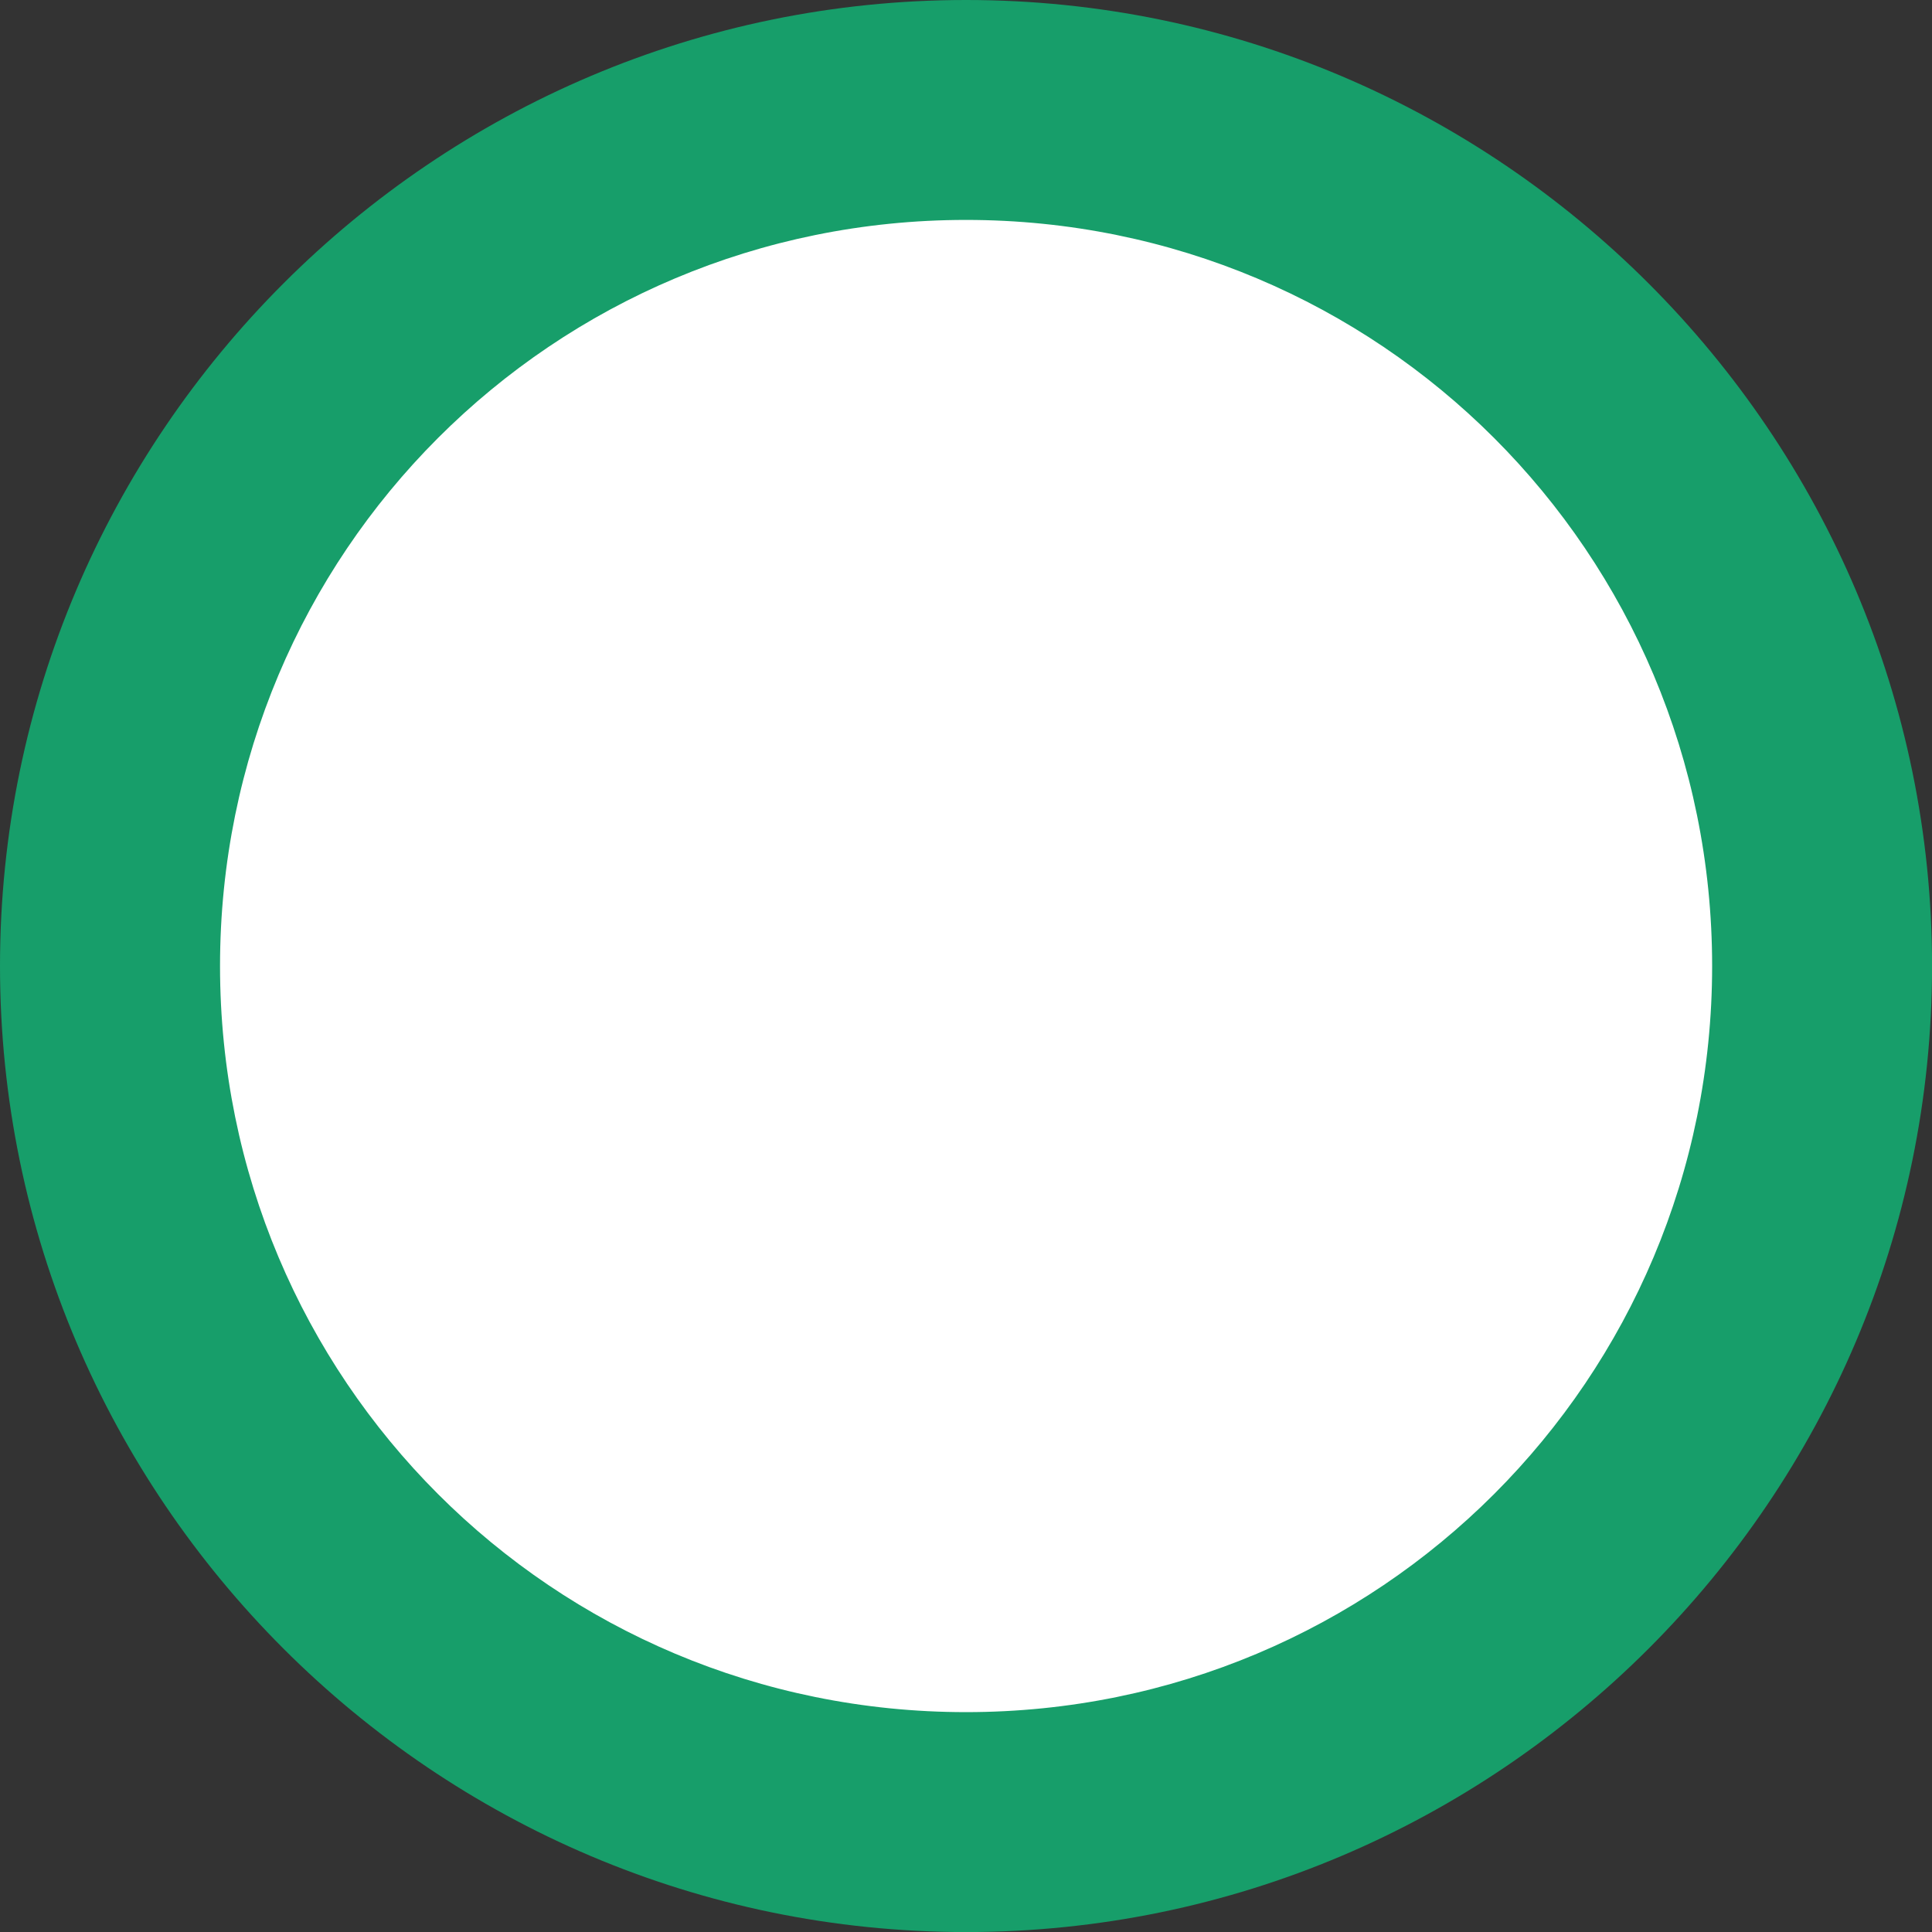
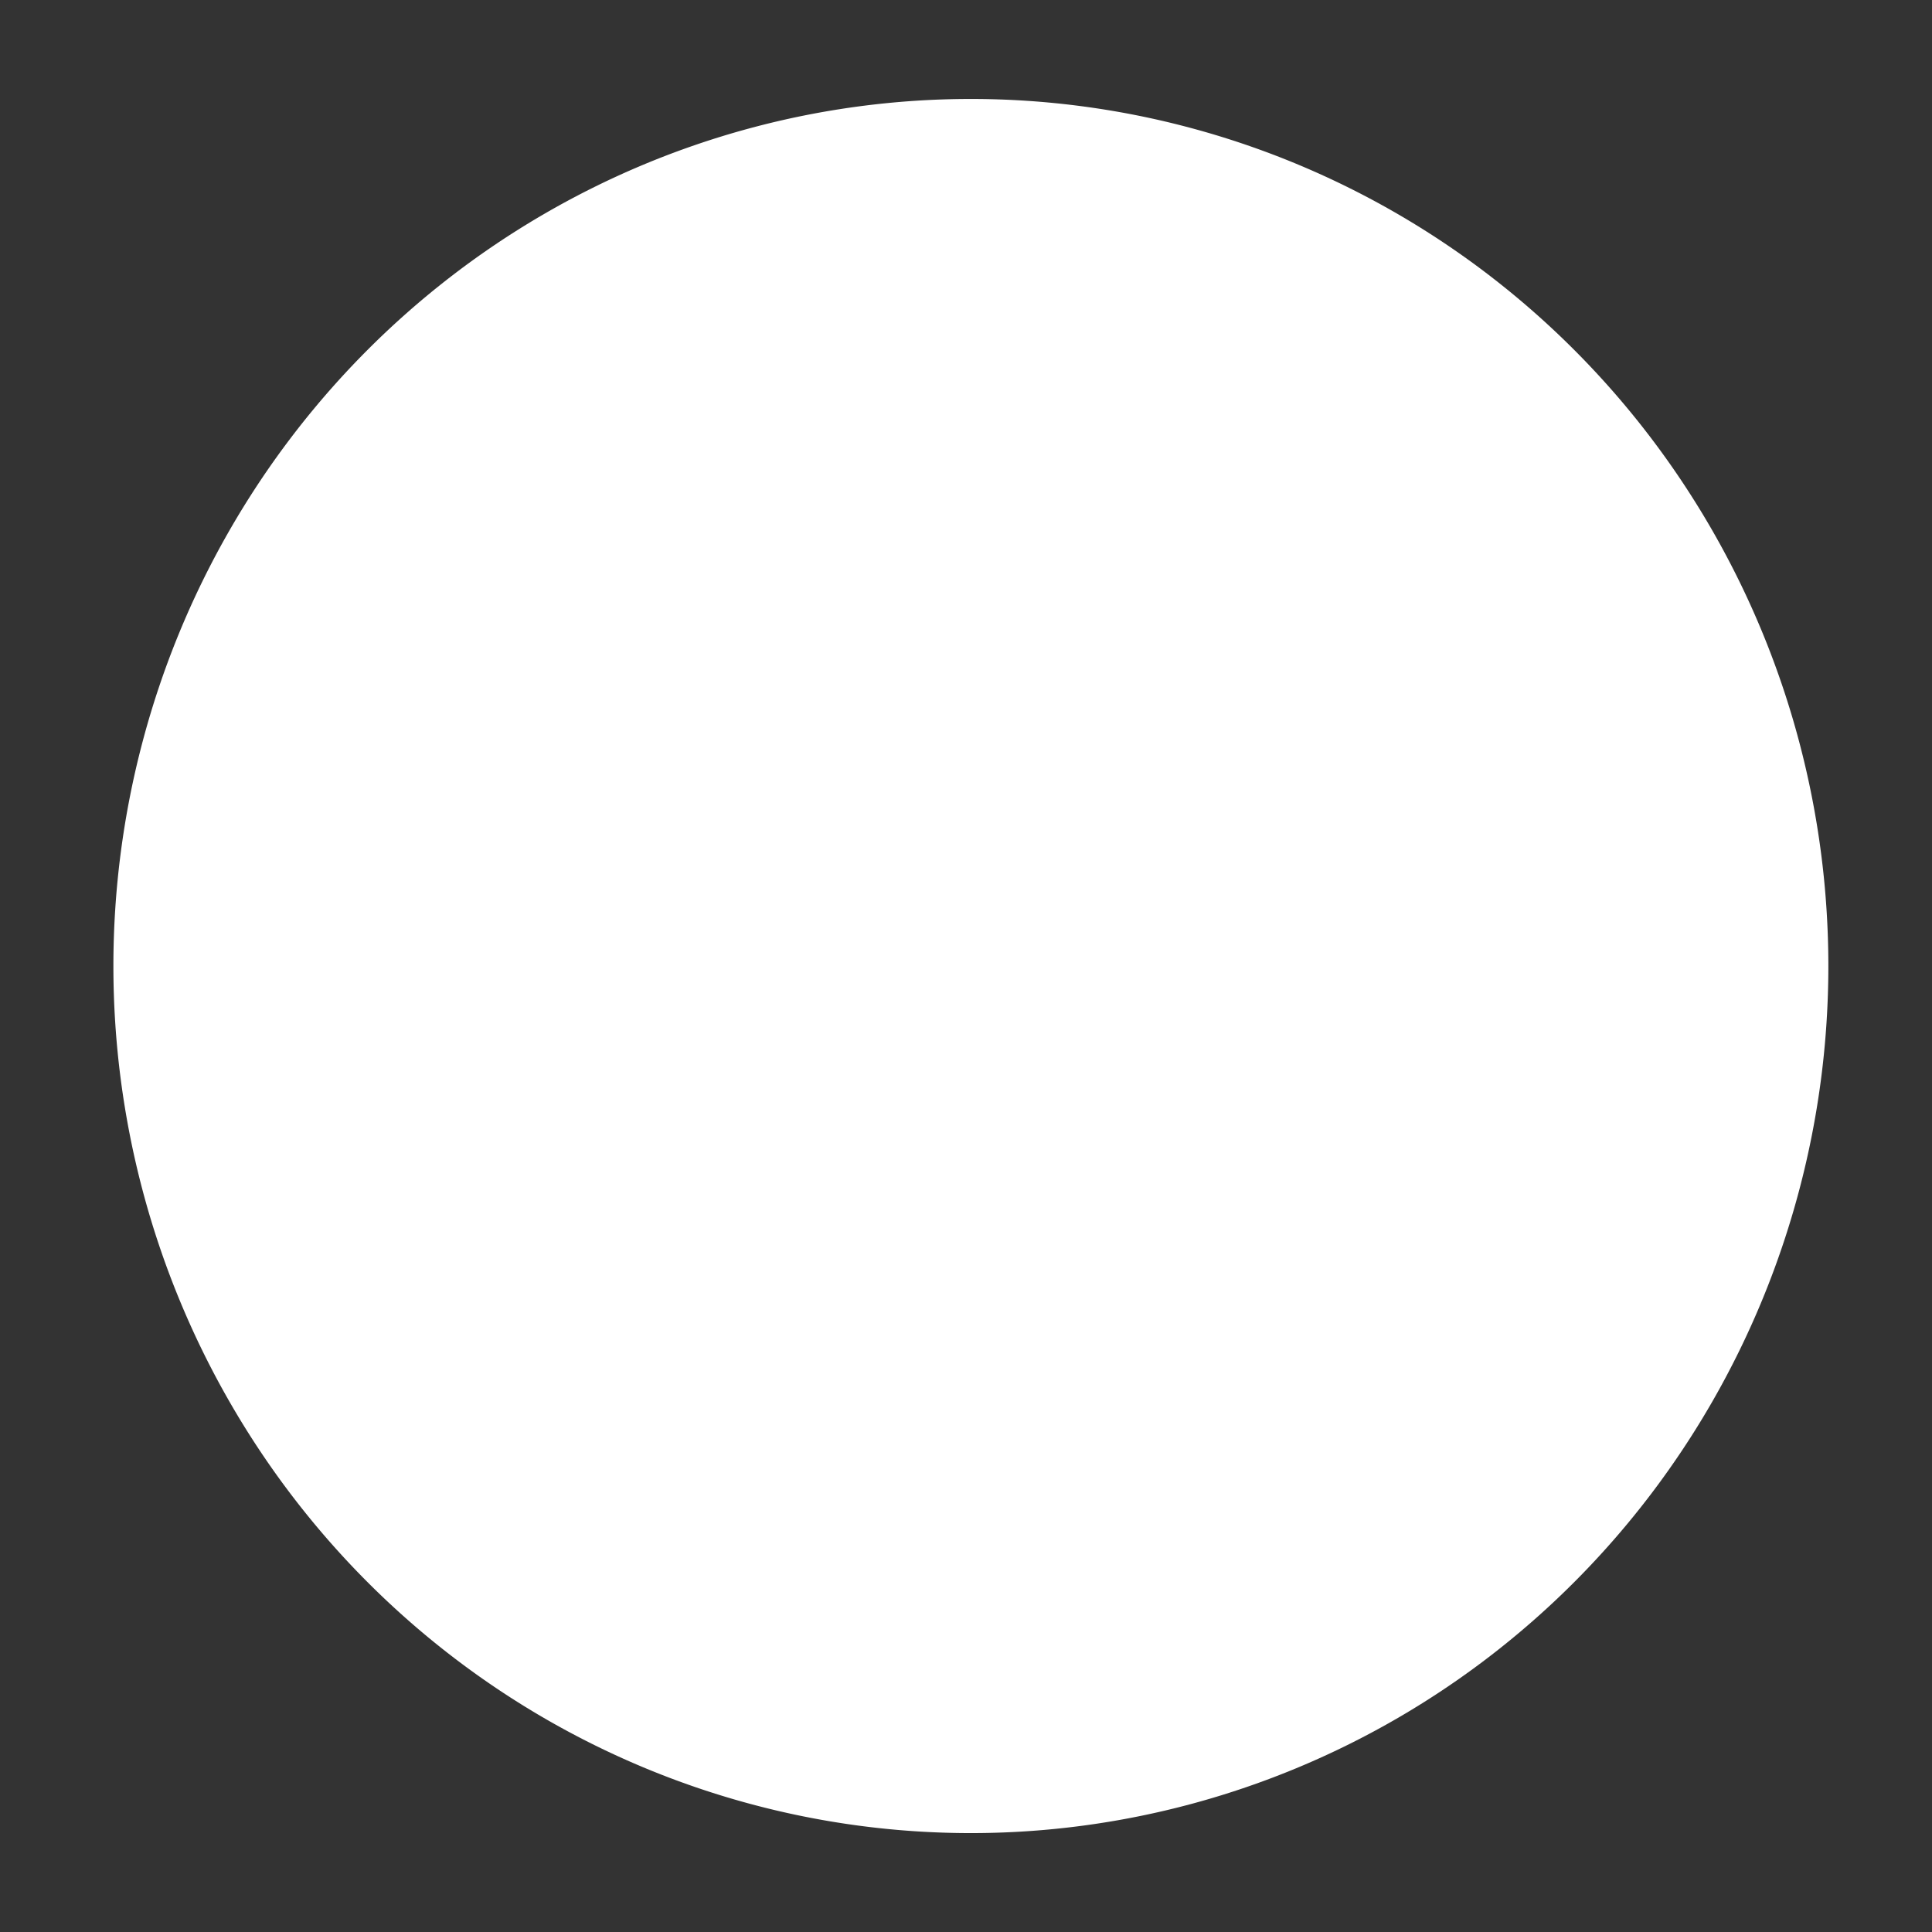
<svg xmlns="http://www.w3.org/2000/svg" width="36.273mm" height="36.273mm" viewBox="0 0 36.273 36.273" version="1.1" id="svg1" xml:space="preserve">
  <rect x="0" y="0" width="36.273" height="36.273" fill="#333333" stroke="none" />
  <defs id="defs1" />
  <g id="layer1" transform="translate(-86.772,-130.363)">
    <path id="path1" style="fill:#ffffff;stroke:#ffffff;stroke-width:0" d="M 121.099,148.5 A 16.099,16.279 0 0 1 105,164.779 16.099,16.279 0 0 1 88.901,148.5 16.099,16.279 0 0 1 105,132.221 16.099,16.279 0 0 1 121.099,148.5 Z" />
-     <path style="color:#000000;fill:#179e6a;stroke-width:0;stroke-dasharray:none" d="m 104.909,130.363 c -9.992,0 -18.137,8.145 -18.137,18.137 0,9.992 8.145,18.137 18.137,18.137 9.992,0 18.137,-8.145 18.137,-18.137 0,-9.992 -8.145,-18.137 -18.137,-18.137 z m 0,4.129 c 7.76,0 14.008,6.247 14.008,14.008 0,7.76 -6.247,14.008 -14.008,14.008 -7.76,0 -14.006,-6.247 -14.006,-14.008 -10e-7,-7.76 6.245,-14.008 14.006,-14.008 z" id="circle2" />
  </g>
</svg>